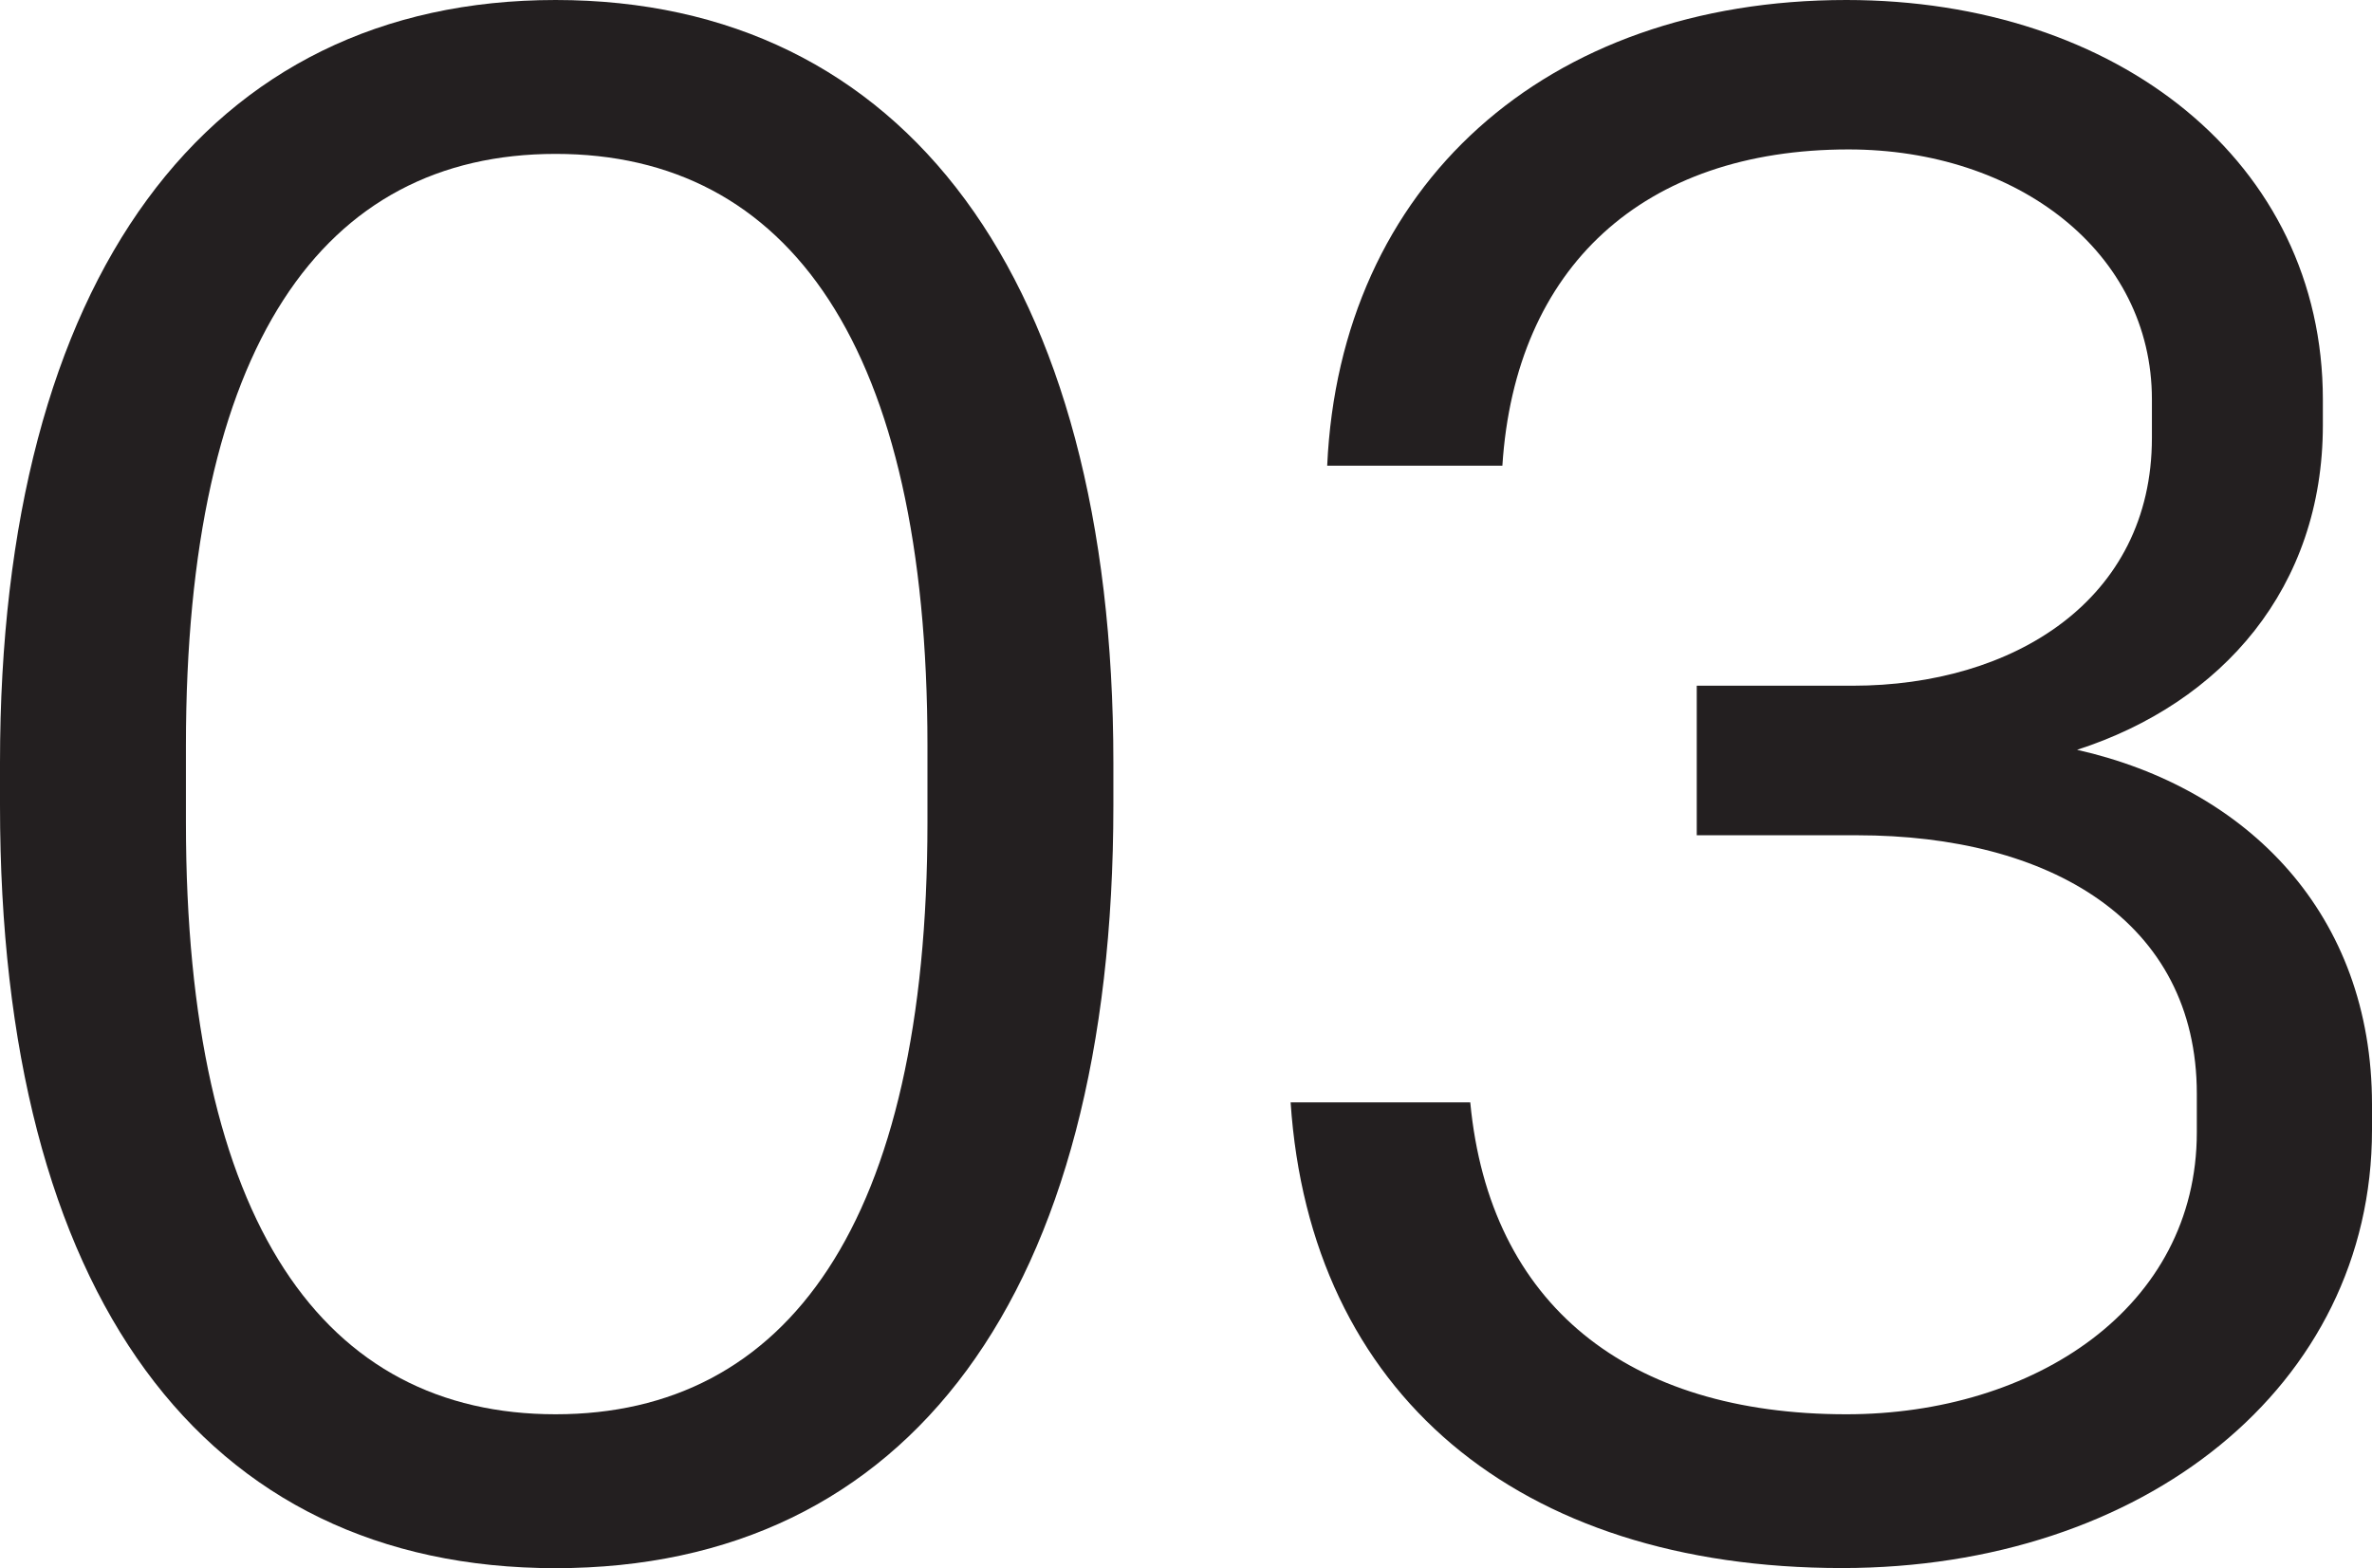
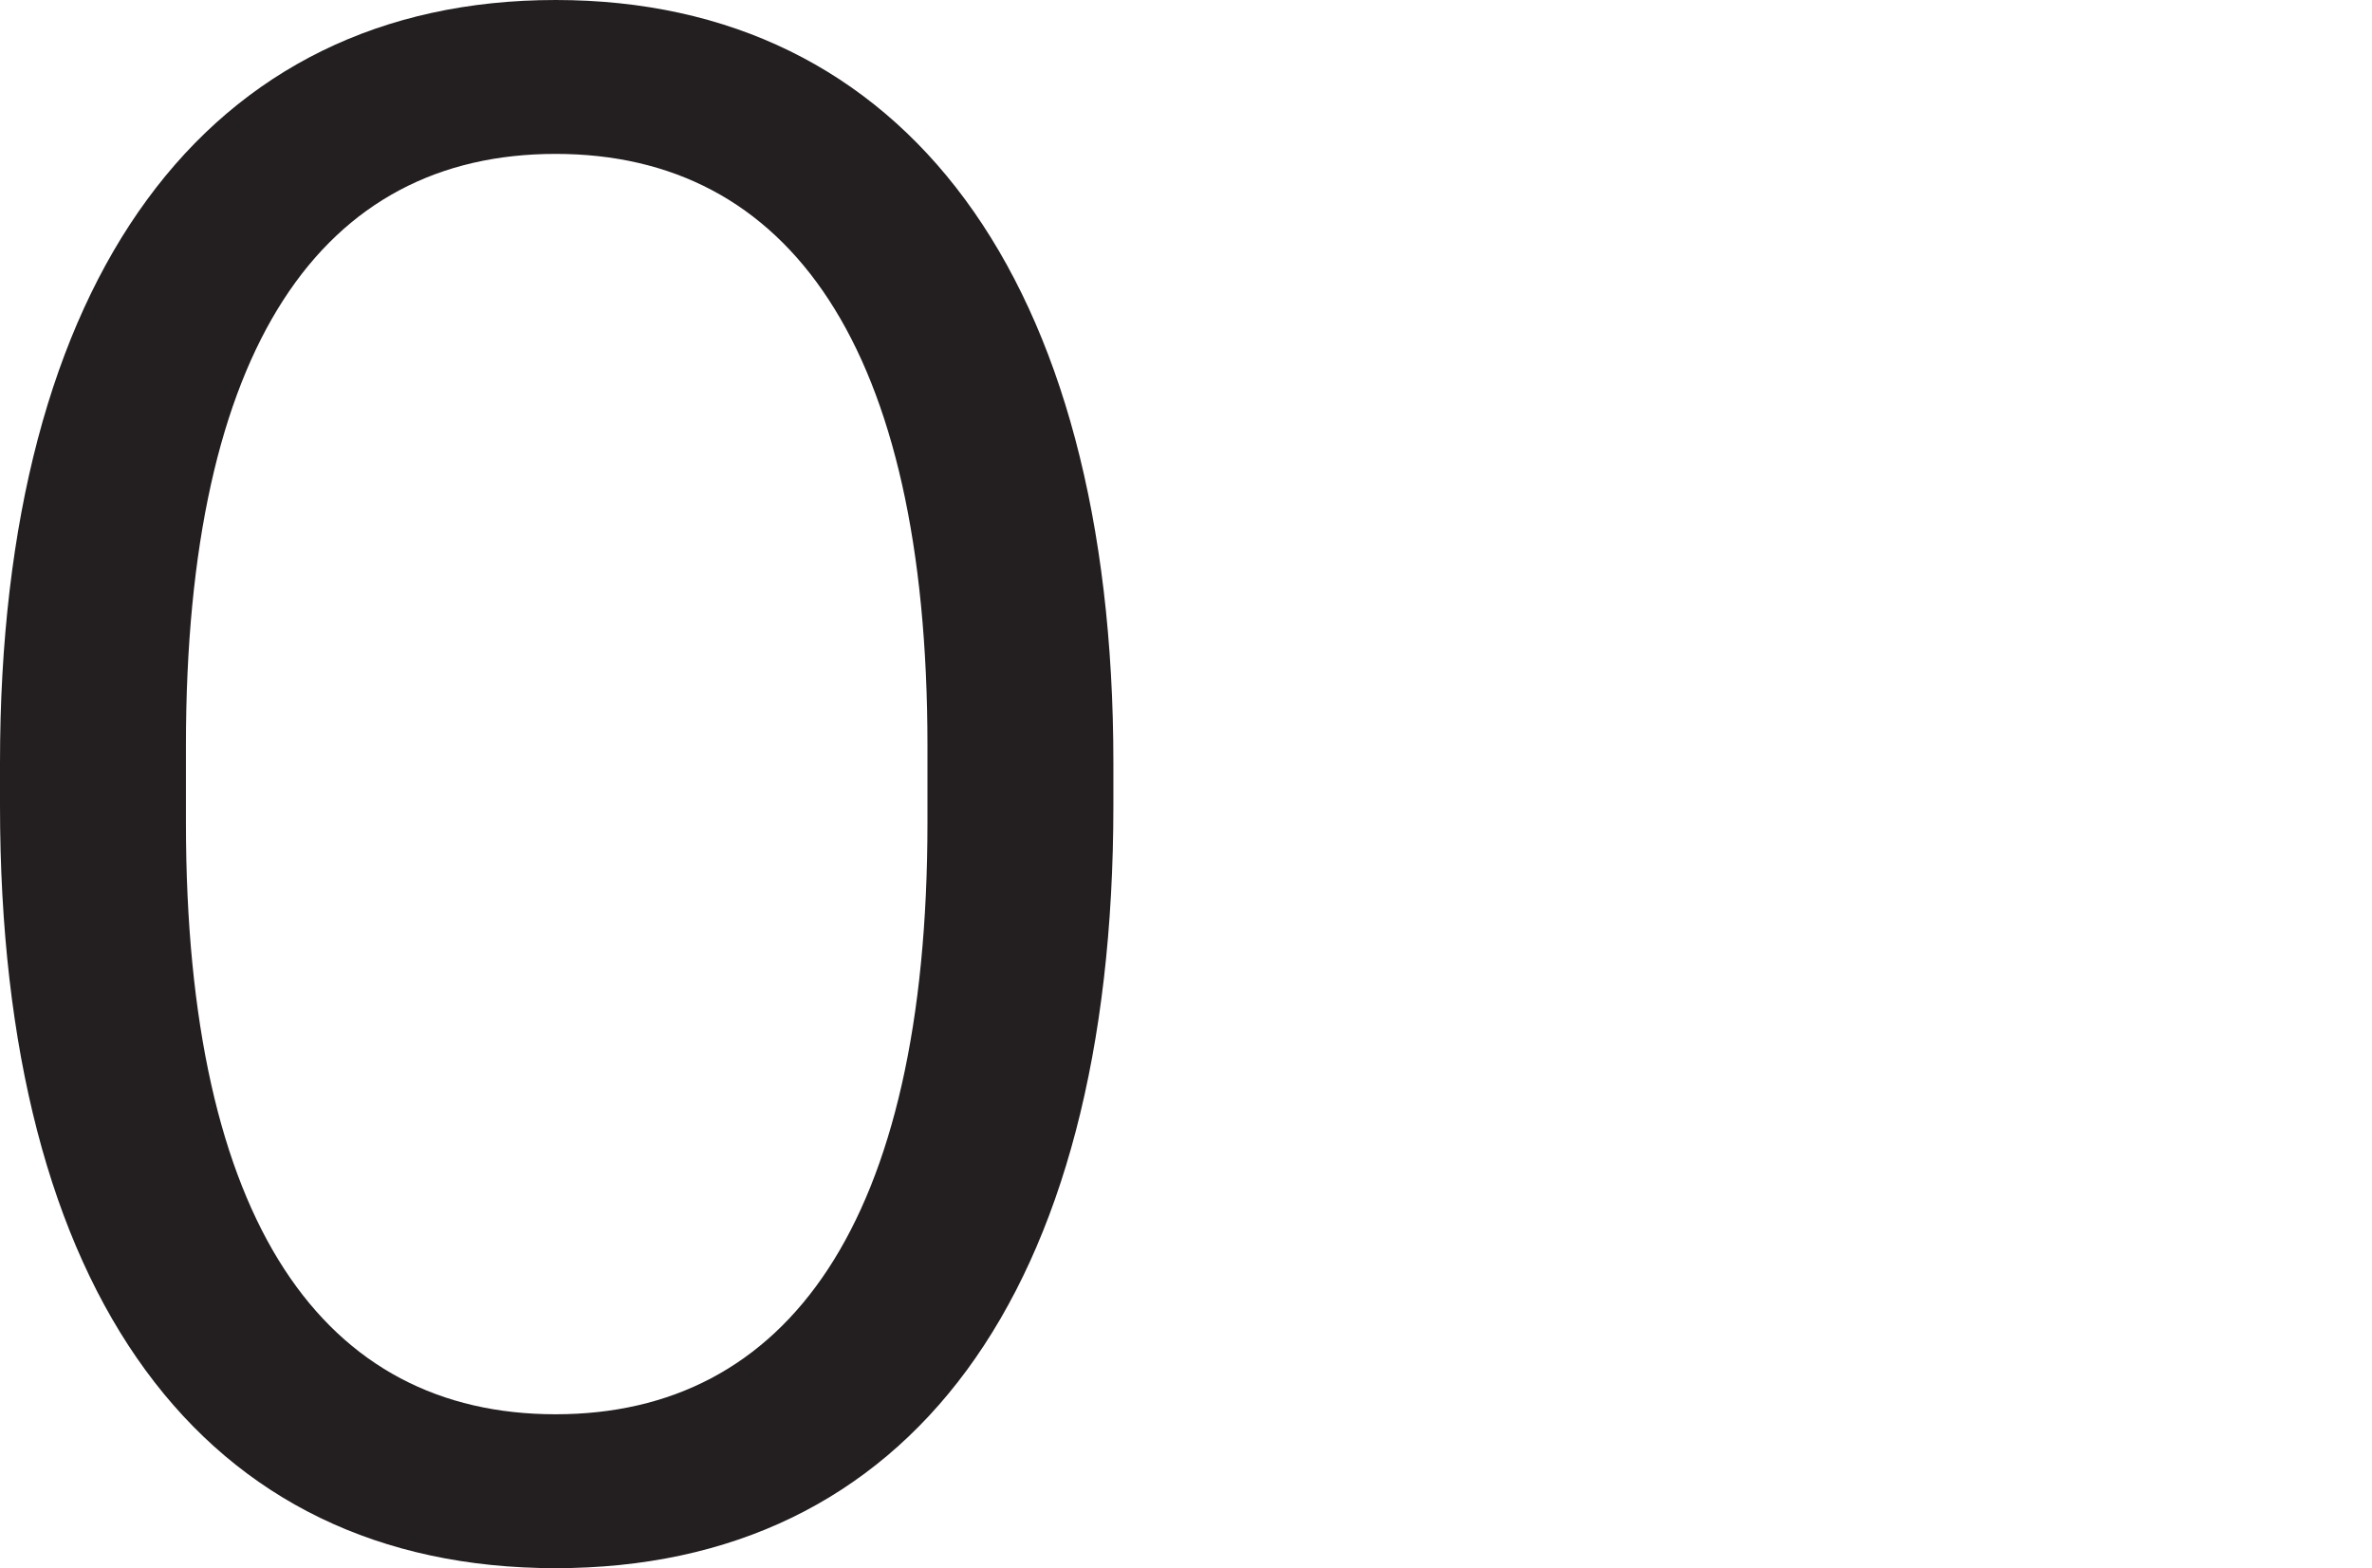
<svg xmlns="http://www.w3.org/2000/svg" id="Layer_2" data-name="Layer 2" viewBox="0 0 196.47 129.92">
  <defs>
    <style>
      .cls-1 {
        fill: #231f20;
        stroke-width: 0px;
      }
    </style>
  </defs>
  <g id="Layer_1-2" data-name="Layer 1">
    <g>
      <path class="cls-1" d="M0,66.73v-3.54C0,23.01,17.17,0,46.02,0s46.2,23.01,46.2,63.19v3.54c0,40.53-16.99,63.19-46.2,63.19S0,107.26,0,66.73ZM76.82,68.15v-6.37c0-33.1-11.5-49.03-30.8-49.03S15.4,28.67,15.4,61.77v6.37c0,33.28,11.5,49.03,30.62,49.03s30.8-15.75,30.8-49.03Z" />
-       <path class="cls-1" d="M106.91,91.33h14.87c1.59,16.82,13.1,25.84,31.15,25.84,15.58,0,29.03-8.85,29.03-23.36v-3.19c0-14.34-12.21-21.42-28.14-21.42h-13.28v-12.39h12.92c13.28,0,24.78-7.08,24.78-20.53v-3.19c0-12.21-11.15-20.71-25.13-20.71-16.99,0-27.61,9.74-28.67,26.2h-14.51C110.98,15.4,127.97,0,152.93,0c22.48,0,39.47,13.45,39.47,33.1v2.12c0,13.45-8.32,23.01-20.36,26.9,14.16,3.19,24.43,13.63,24.43,29.38v2.12c0,21.24-18.94,36.29-43.9,36.29-26.9,0-44.07-14.51-45.67-38.59Z" />
    </g>
  </g>
</svg>